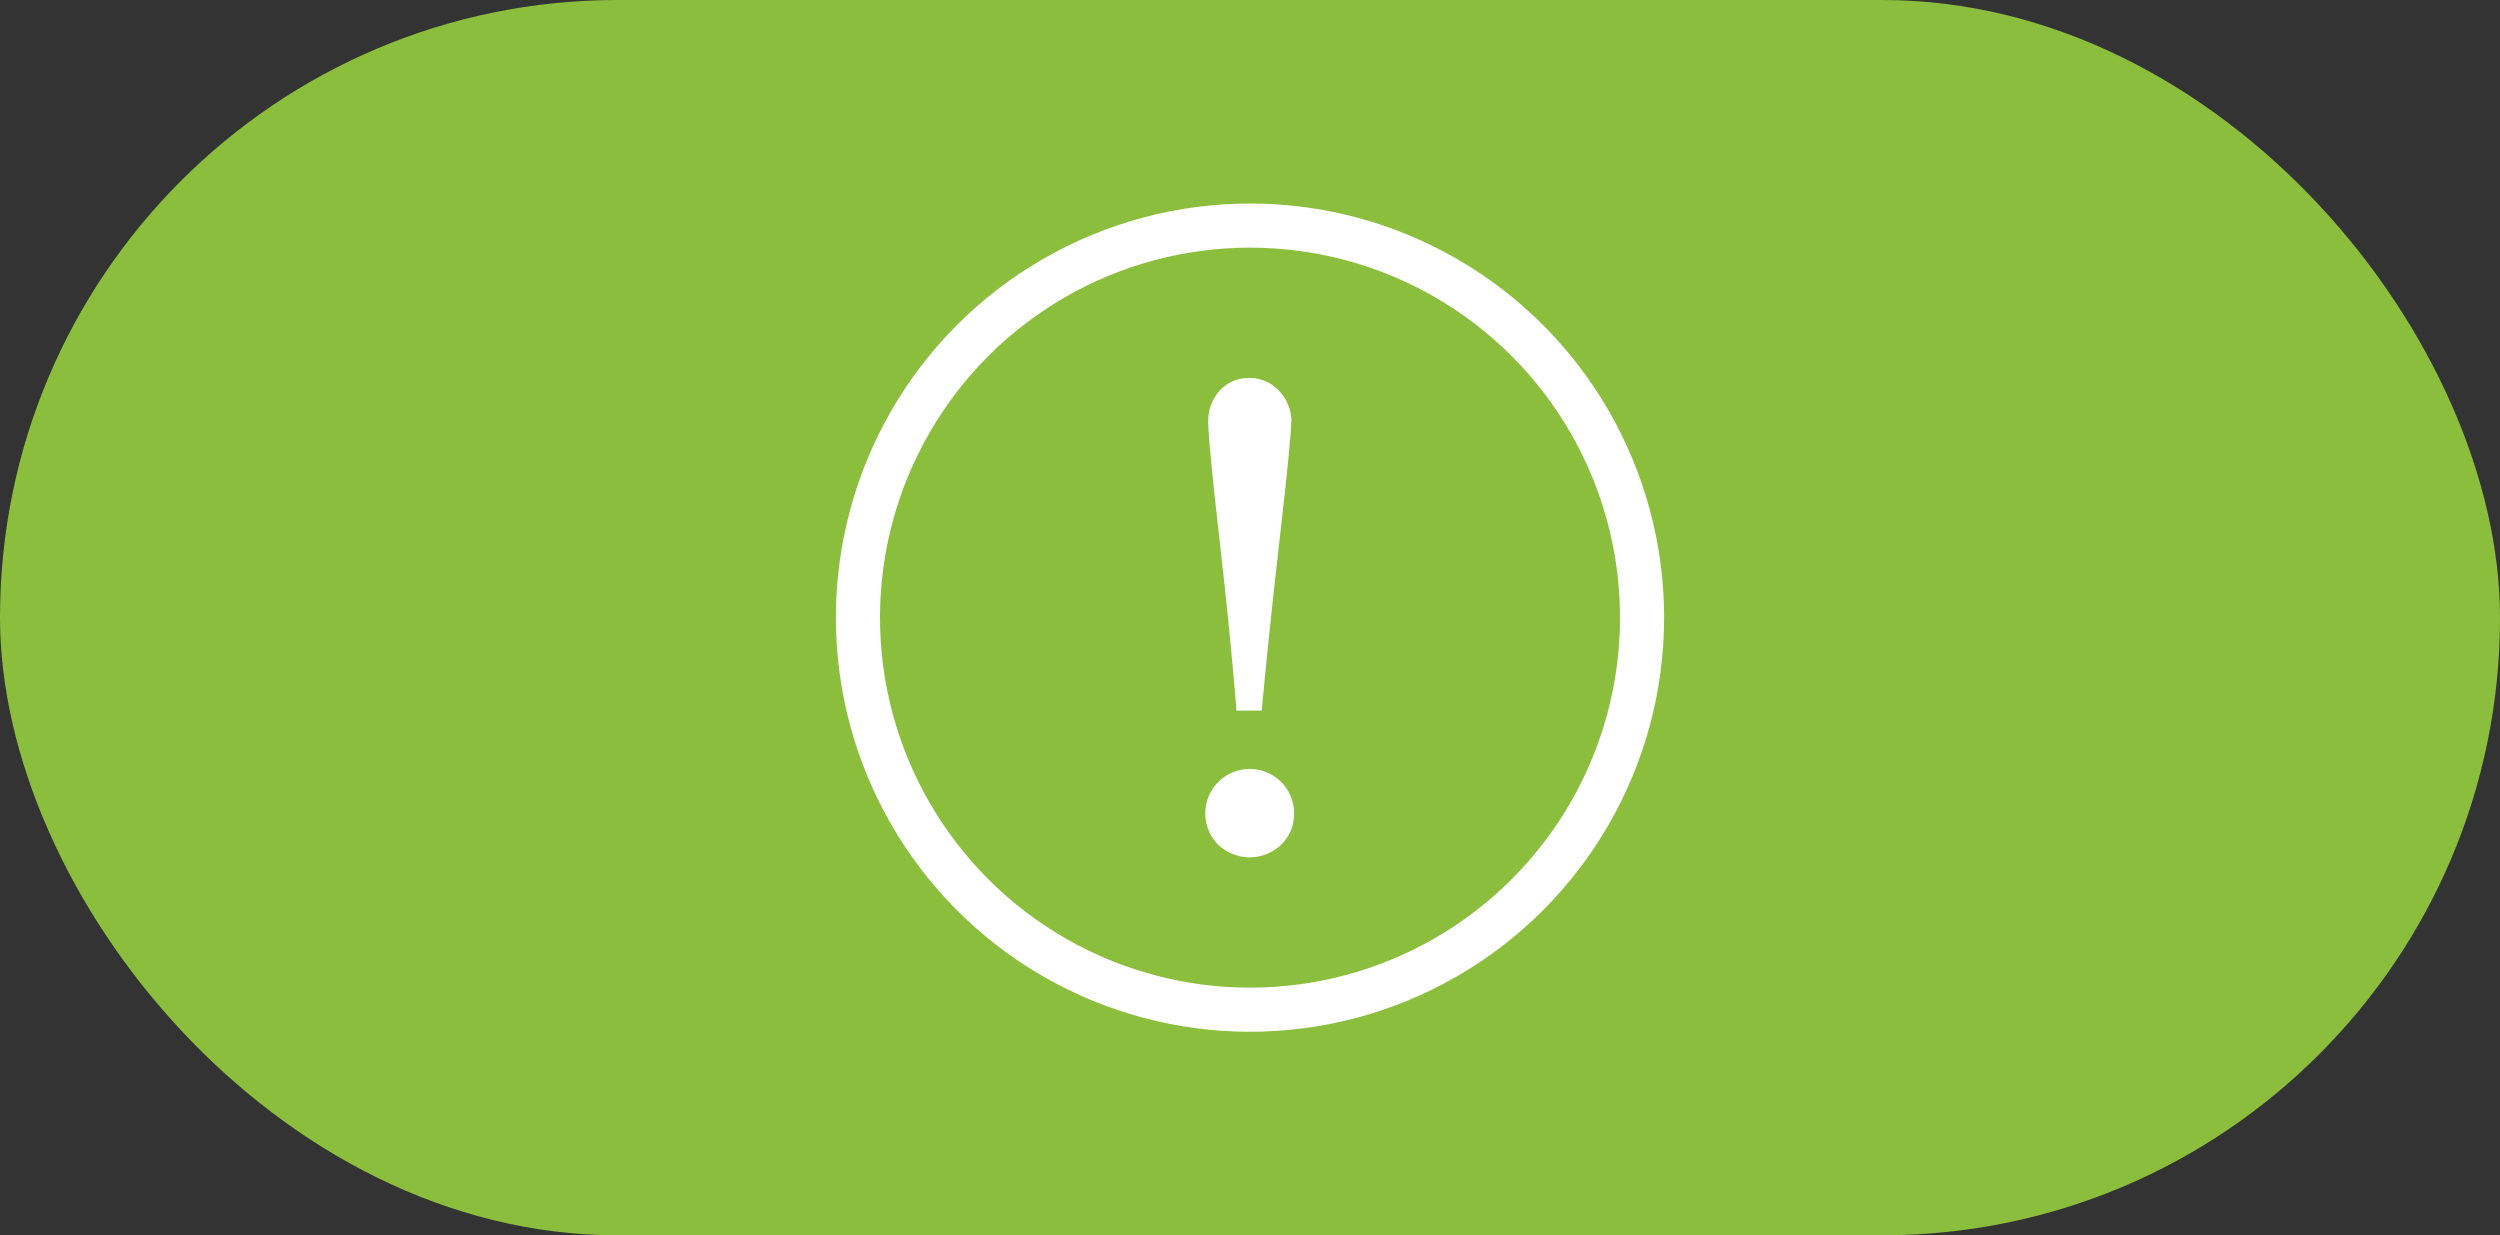
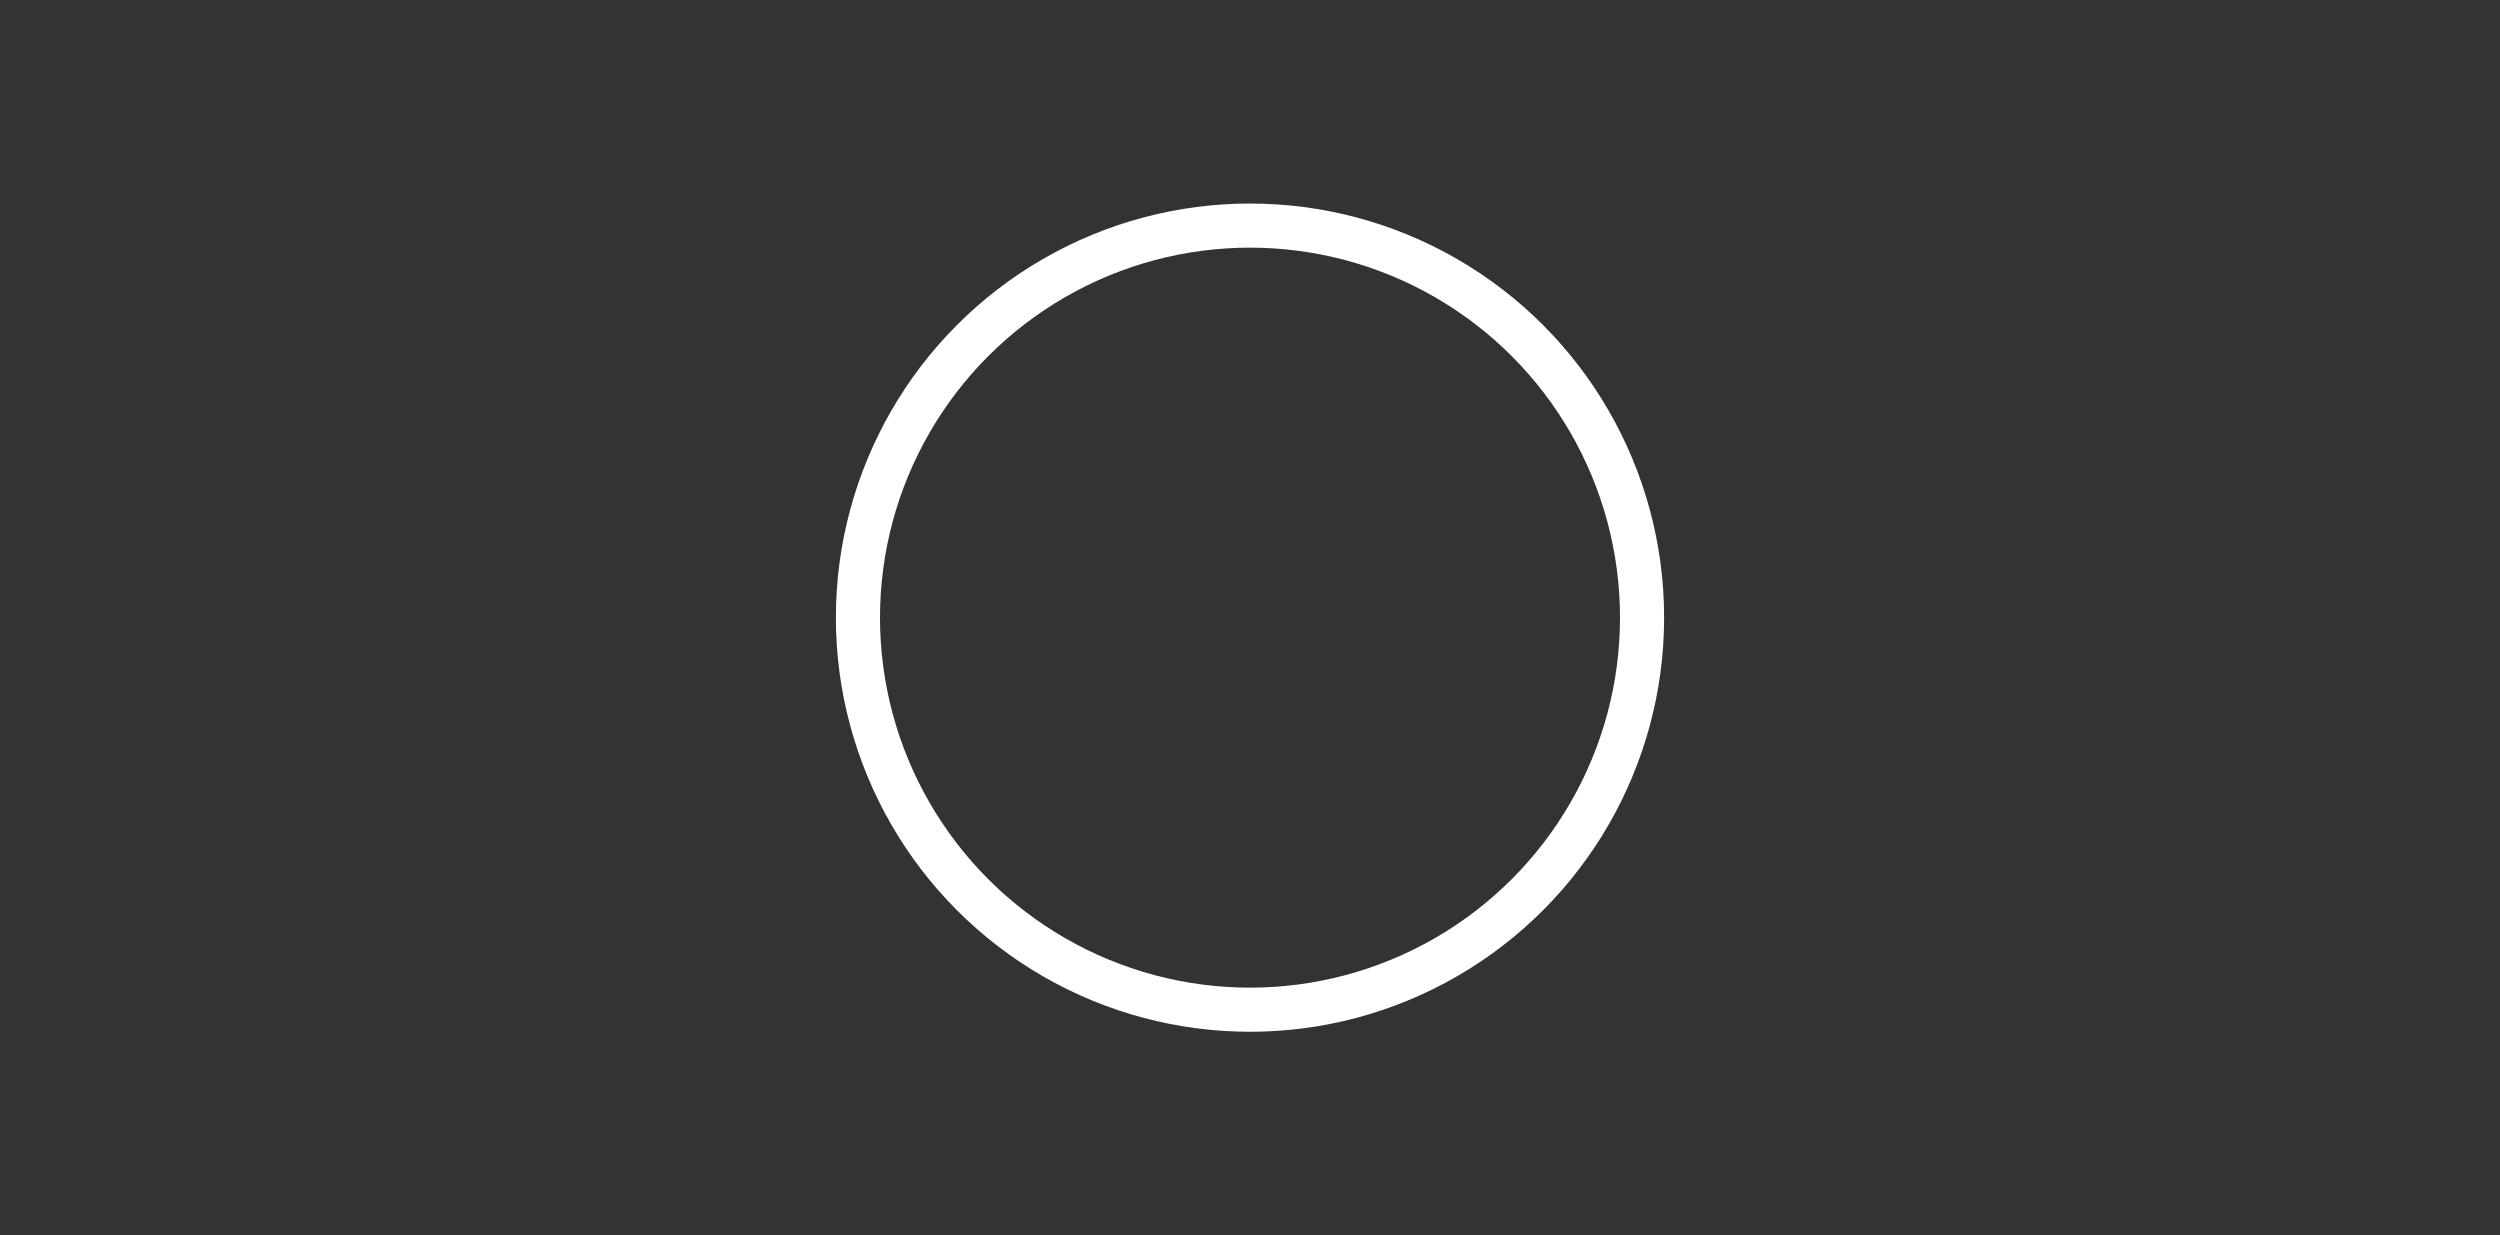
<svg xmlns="http://www.w3.org/2000/svg" viewBox="0 0 85 42">
  <rect x="0" y="0" width="85" height="42" fill="#333333" stroke="none" />
  <defs>
    <style>.cls-1{fill:#8bbe3d;}.cls-2{fill:none;stroke:#fff;stroke-miterlimit:10;stroke-width:1.5px;}.cls-3{fill:#fff;}</style>
  </defs>
  <title>Recurso 108</title>
  <g id="Capa_2" data-name="Capa 2">
    <g id="Icon">
-       <rect class="cls-1" width="85" height="42" rx="21" />
      <circle class="cls-2" cx="42.5" cy="21" r="13.33" />
-       <path class="cls-3" d="M44,27.66a1.46,1.46,0,0,1-.44,1.06,1.55,1.55,0,0,1-2.14,0A1.51,1.51,0,1,1,44,27.66Zm-.1-13.32c0,.37-.12,1.6-.36,3.71s-.46,4.14-.64,6.11h-.86c-.16-2-.37-4-.61-6.11s-.35-3.34-.35-3.71a1.53,1.53,0,0,1,.39-1.06,1.33,1.33,0,0,1,1-.43,1.36,1.36,0,0,1,1,.42A1.53,1.53,0,0,1,43.91,14.34Z" />
    </g>
  </g>
</svg>